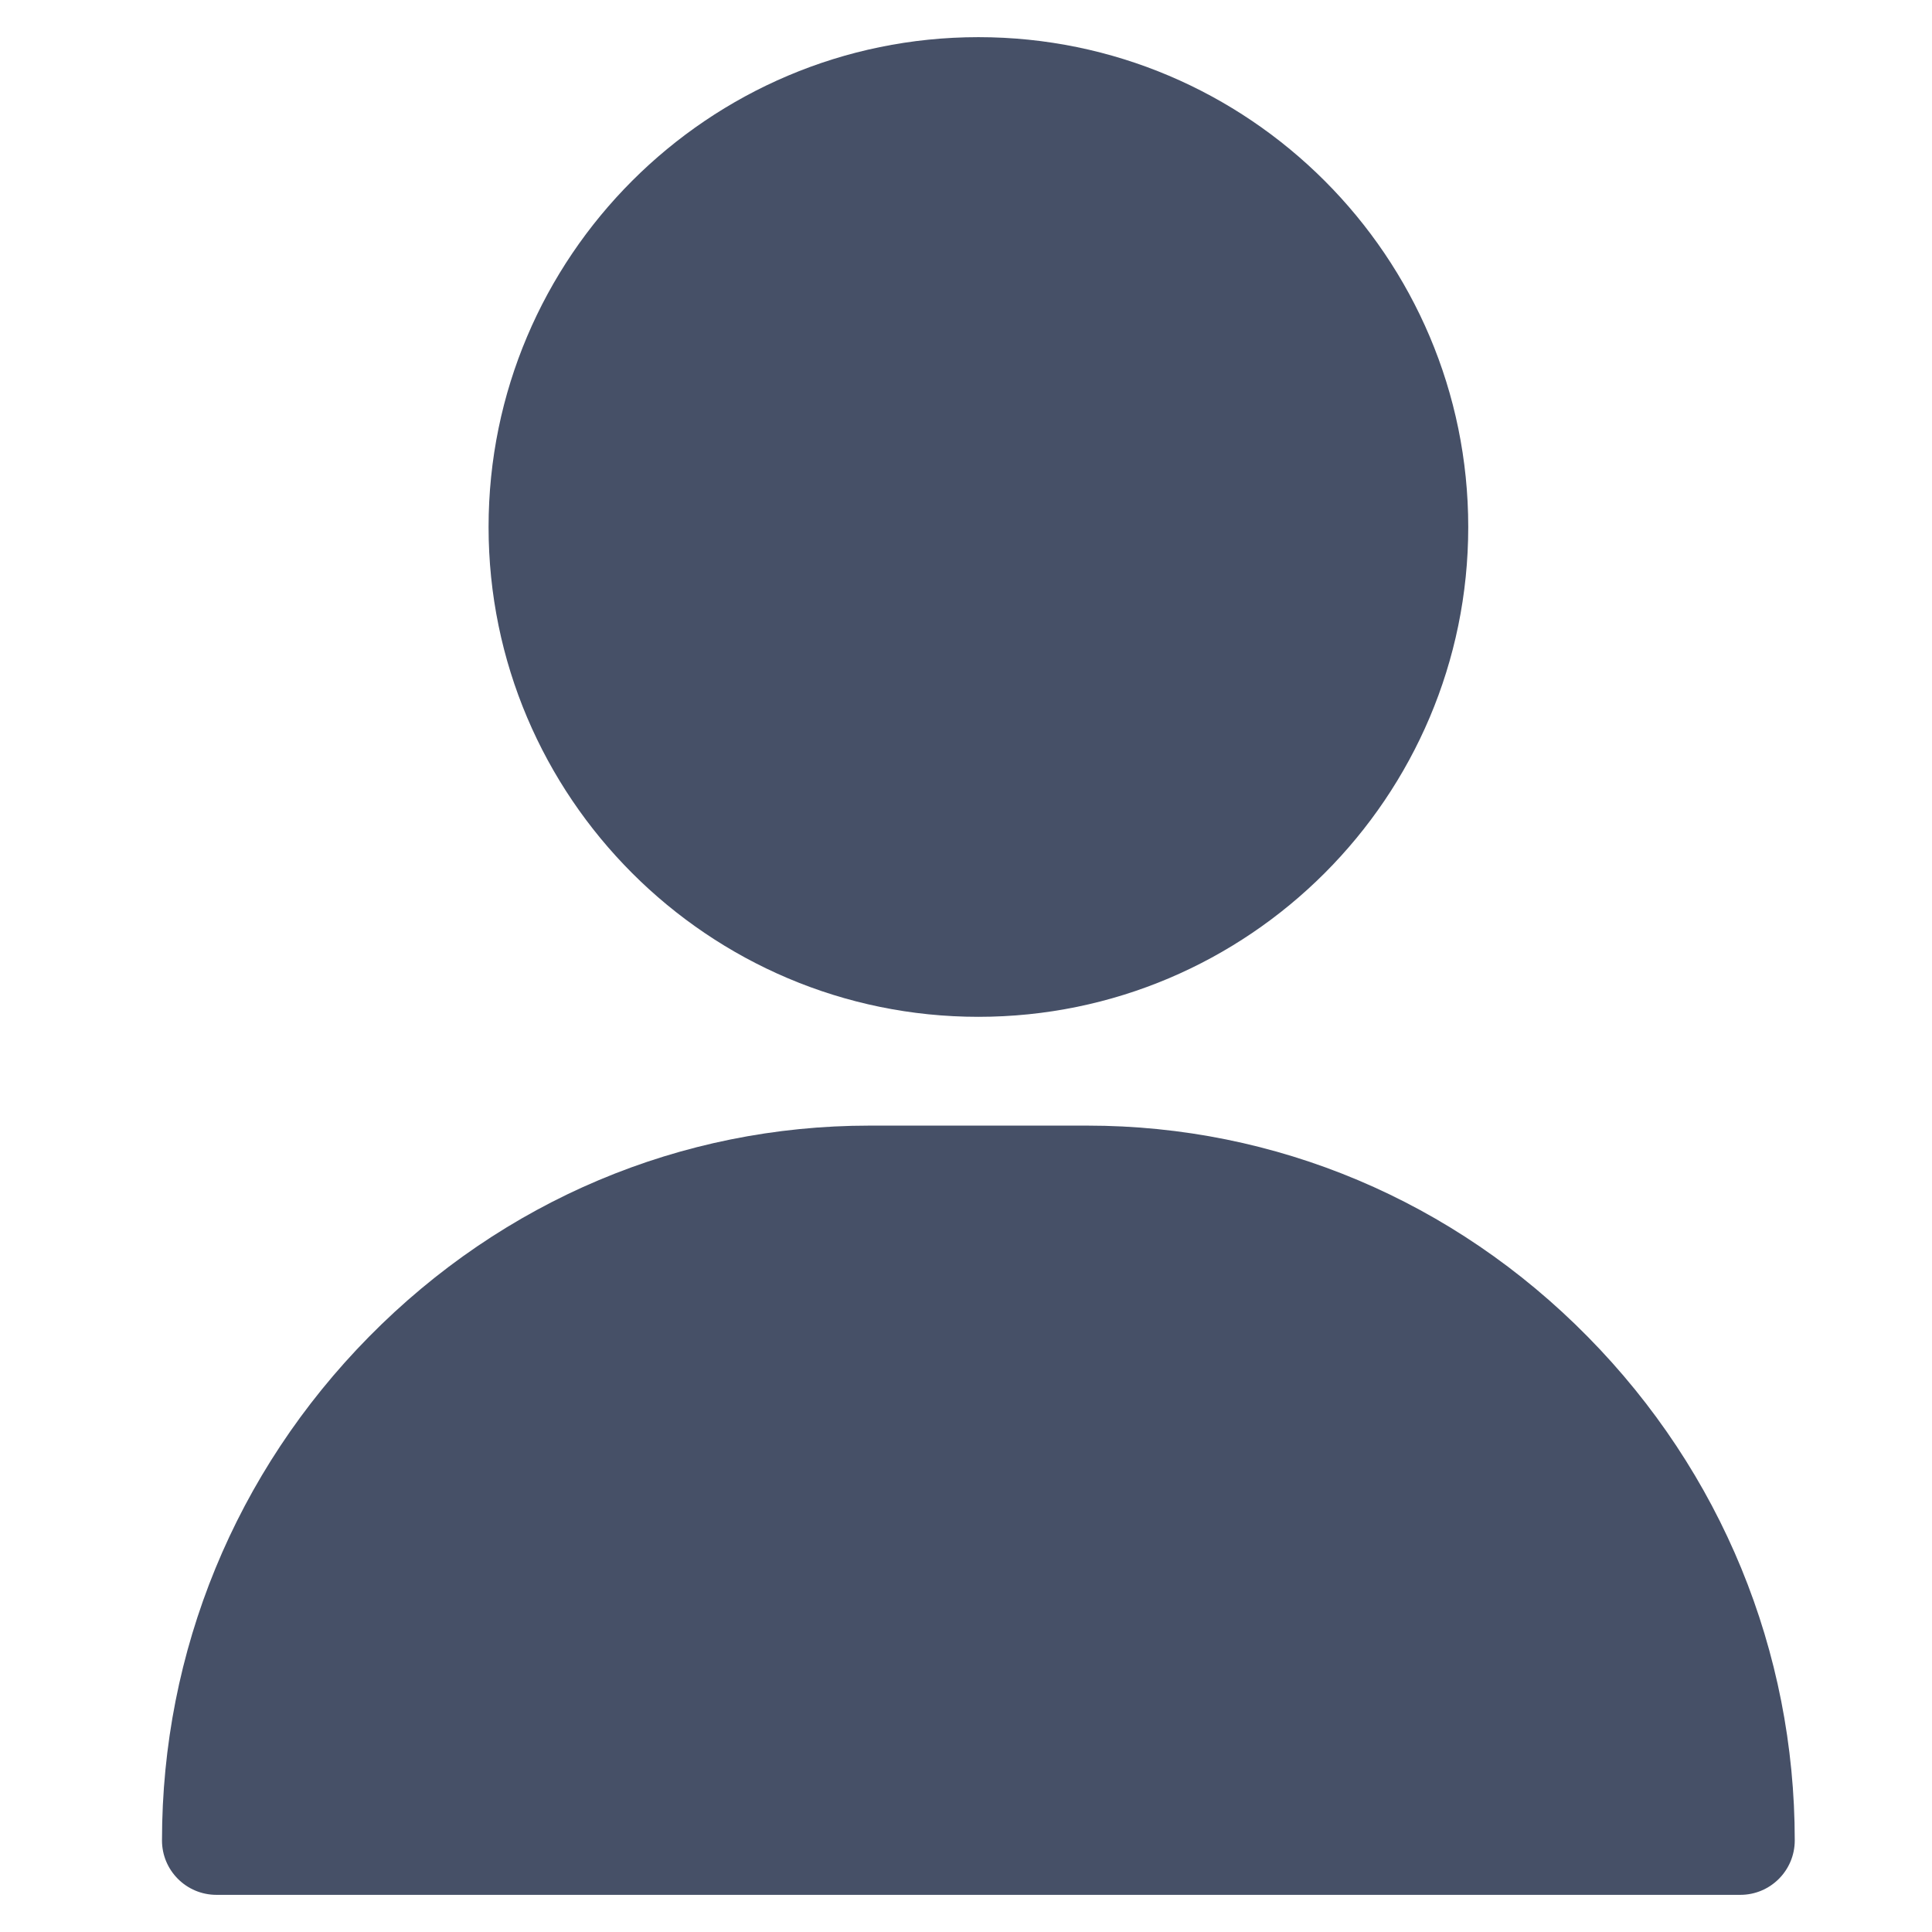
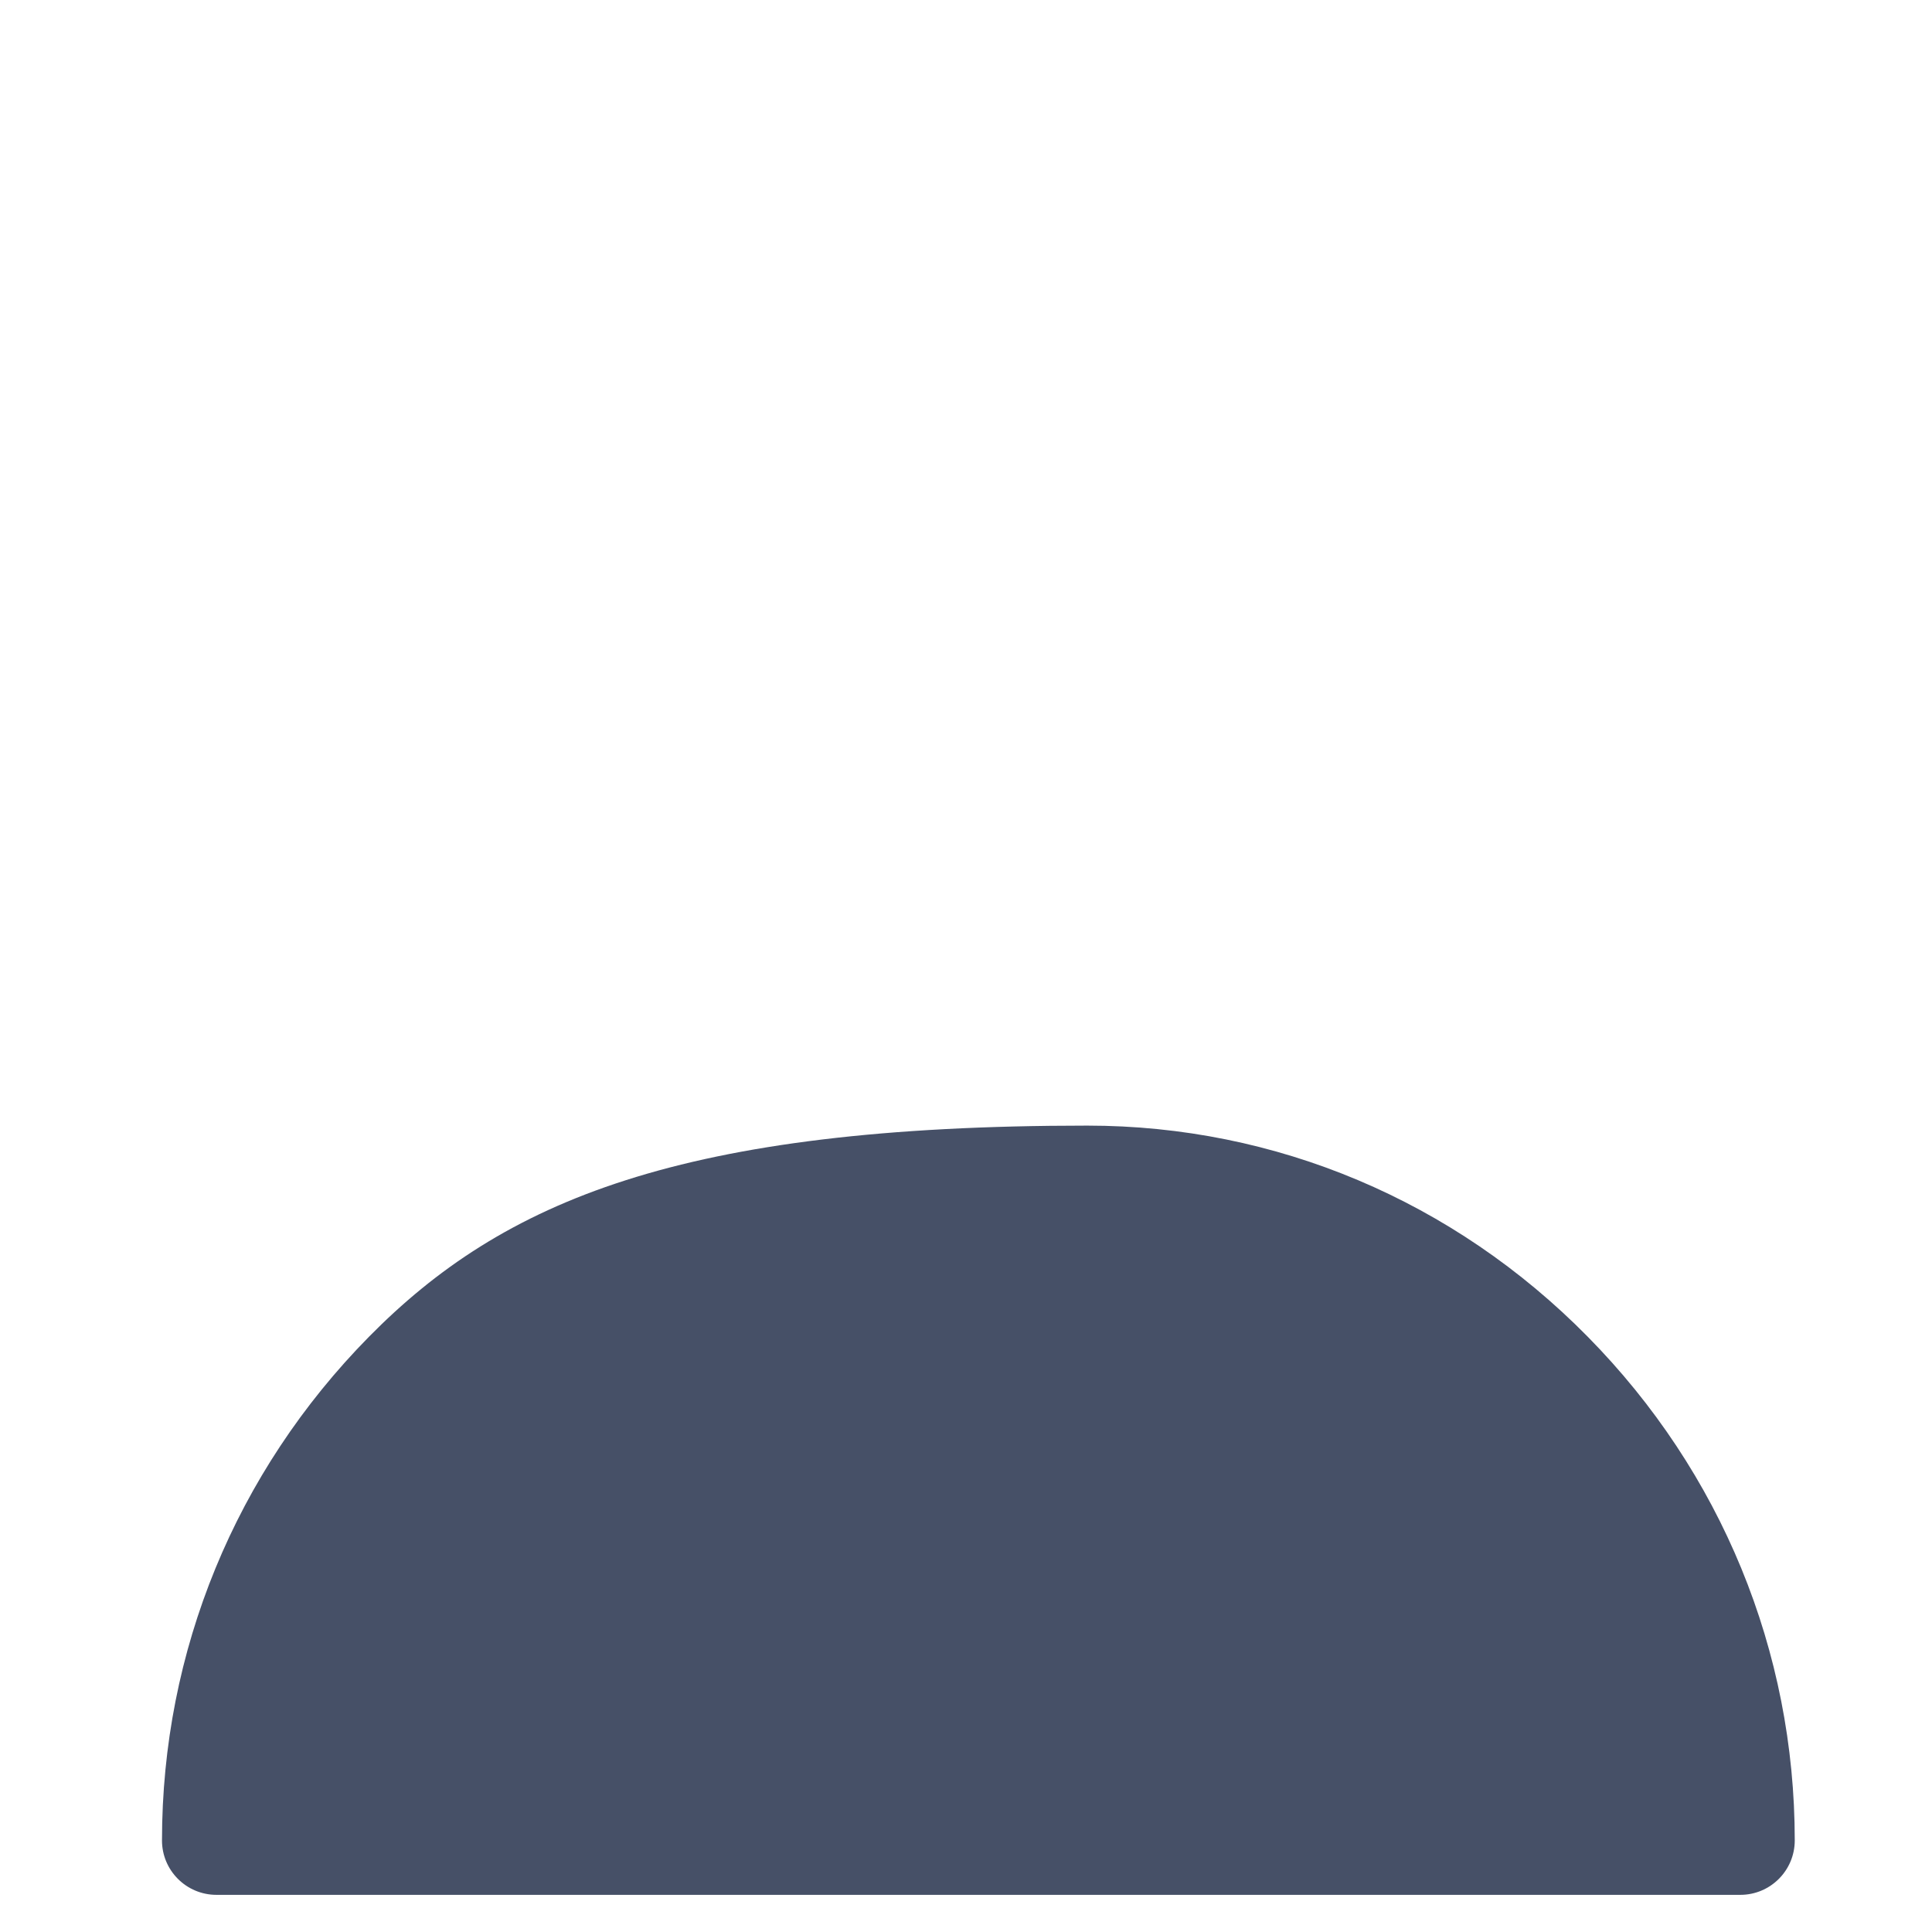
<svg xmlns="http://www.w3.org/2000/svg" width="26" height="26" viewBox="0 0 26 26" fill="none">
  <g clip-path="url(#clip0_49_203)">
-     <path d="M13.167 0.5C9.532 0.5 6.575 3.457 6.575 7.092C6.575 10.726 9.532 13.684 13.167 13.684C16.802 13.684 19.759 10.726 19.759 7.092C19.759 3.457 16.802 0.5 13.167 0.5Z" fill="#465067" />
-     <path d="M21.368 17.99C19.564 16.158 17.171 15.148 14.632 15.148H11.702C9.162 15.148 6.77 16.158 4.965 17.99C3.169 19.813 2.18 22.22 2.18 24.768C2.18 25.172 2.508 25.5 2.913 25.5H23.421C23.825 25.5 24.153 25.172 24.153 24.768C24.153 22.22 23.164 19.813 21.368 17.99Z" fill="#465067" />
+     <path d="M21.368 17.99C19.564 16.158 17.171 15.148 14.632 15.148C9.162 15.148 6.77 16.158 4.965 17.99C3.169 19.813 2.18 22.22 2.18 24.768C2.18 25.172 2.508 25.5 2.913 25.5H23.421C23.825 25.5 24.153 25.172 24.153 24.768C24.153 22.22 23.164 19.813 21.368 17.99Z" fill="#465067" />
  </g>
  <defs>
    <clipPath id="clip0_49_203">
      <rect width="25" height="25" fill="white" transform="translate(0.667 0.5)" />
    </clipPath>
  </defs>
</svg>